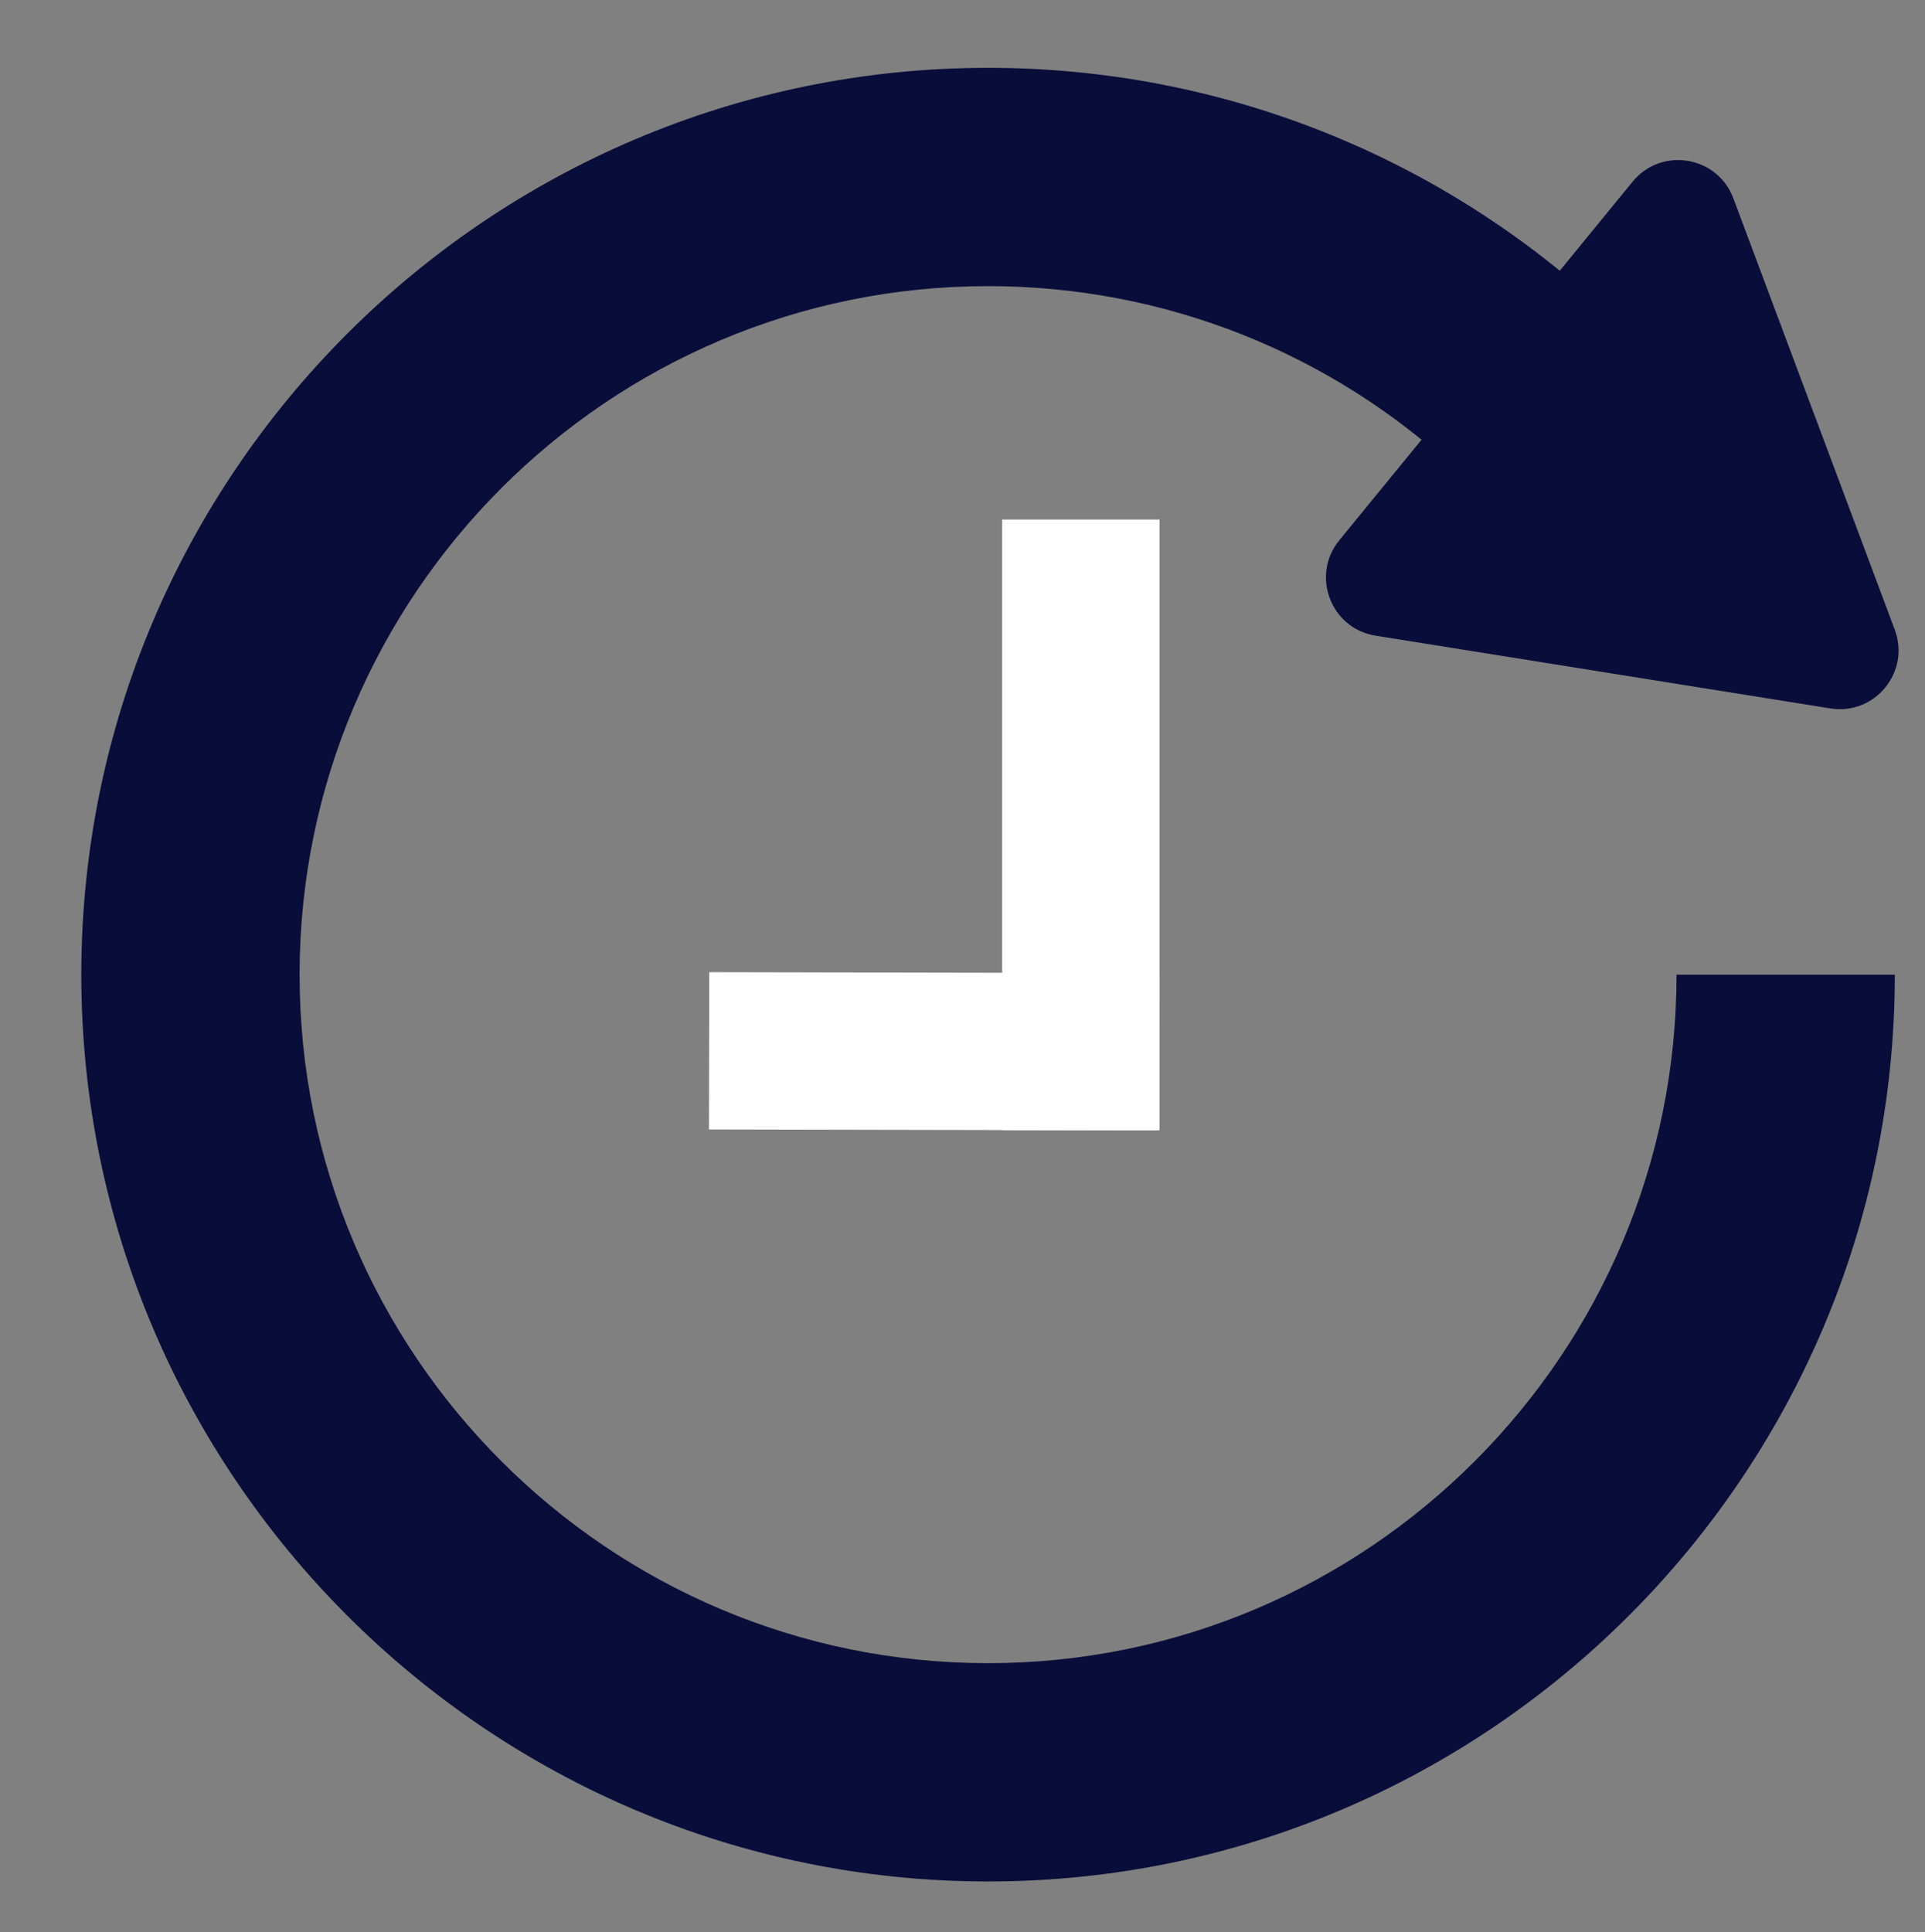
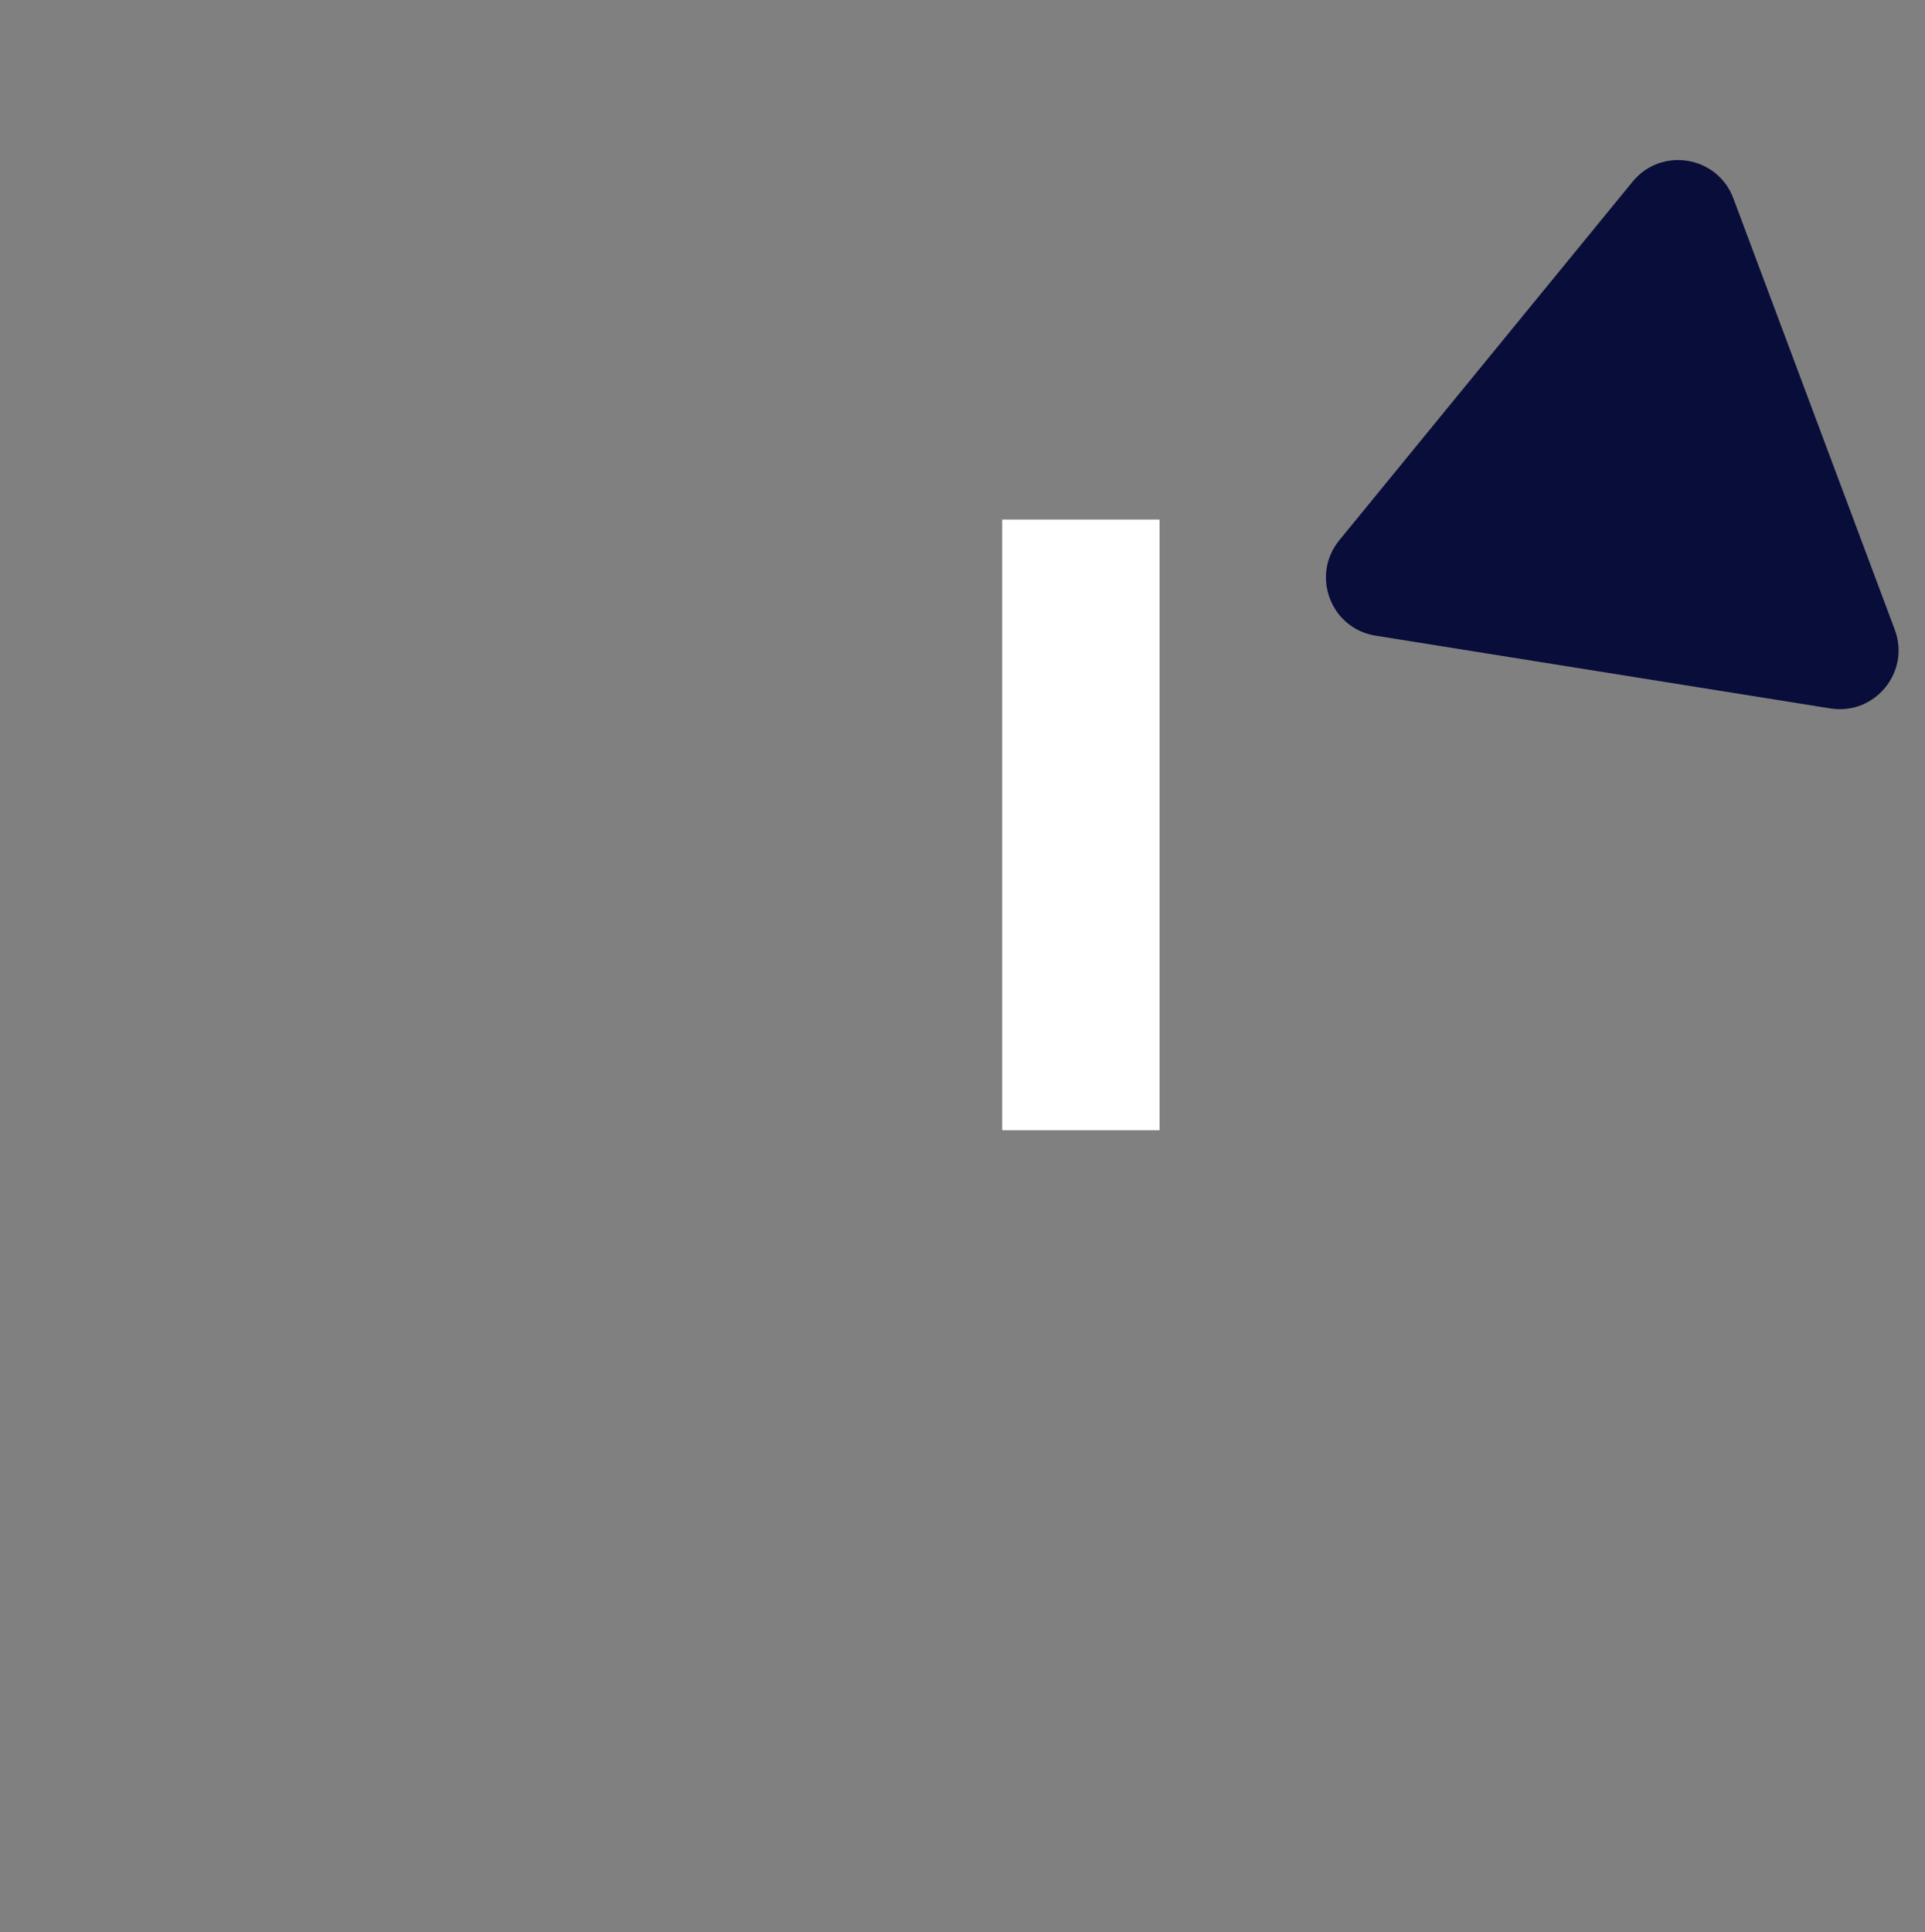
<svg xmlns="http://www.w3.org/2000/svg" version="1.1" id="Layer_1" x="0px" y="0px" viewBox="0 0 35.275 35.409" style="enable-background:new 0 0 35.275 35.409;" xml:space="preserve">
  <rect x="0" y="0" width="35.275" height="35.409" fill="#808080" stroke="none" />
  <style type="text/css">
	.st0{fill:#FFFFFF;}
	.st1{fill:#090D39;}
</style>
  <rect x="18.365" y="9.52" class="st0" width="2.883" height="11.19" />
-   <rect x="15.682" y="15.152" transform="matrix(0.002 -1 1 0.002 -2.192 36.348)" class="st0" width="2.882" height="8.242" />
  <path class="st1" d="M31.763,3.634l2.958,7.904c0.29,0.775-0.364,1.574-1.181,1.443l-8.333-1.333  c-0.822-0.131-1.191-1.104-0.665-1.748l5.375-6.571C30.444,2.685,31.471,2.855,31.763,3.634z" />
-   <path class="st1" d="M18.106,34.476c-9.162,0-16.616-7.454-16.616-16.616c0-9.163,7.454-16.617,16.616-16.617  c4.25,0,8.294,1.604,11.388,4.516l-2.742,2.912c-2.349-2.21-5.419-3.428-8.646-3.428  c-6.957,0-12.616,5.66-12.616,12.617c0,6.957,5.659,12.616,12.616,12.616s12.616-5.66,12.616-12.616h4  C34.722,27.022,27.268,34.476,18.106,34.476z" />
</svg>